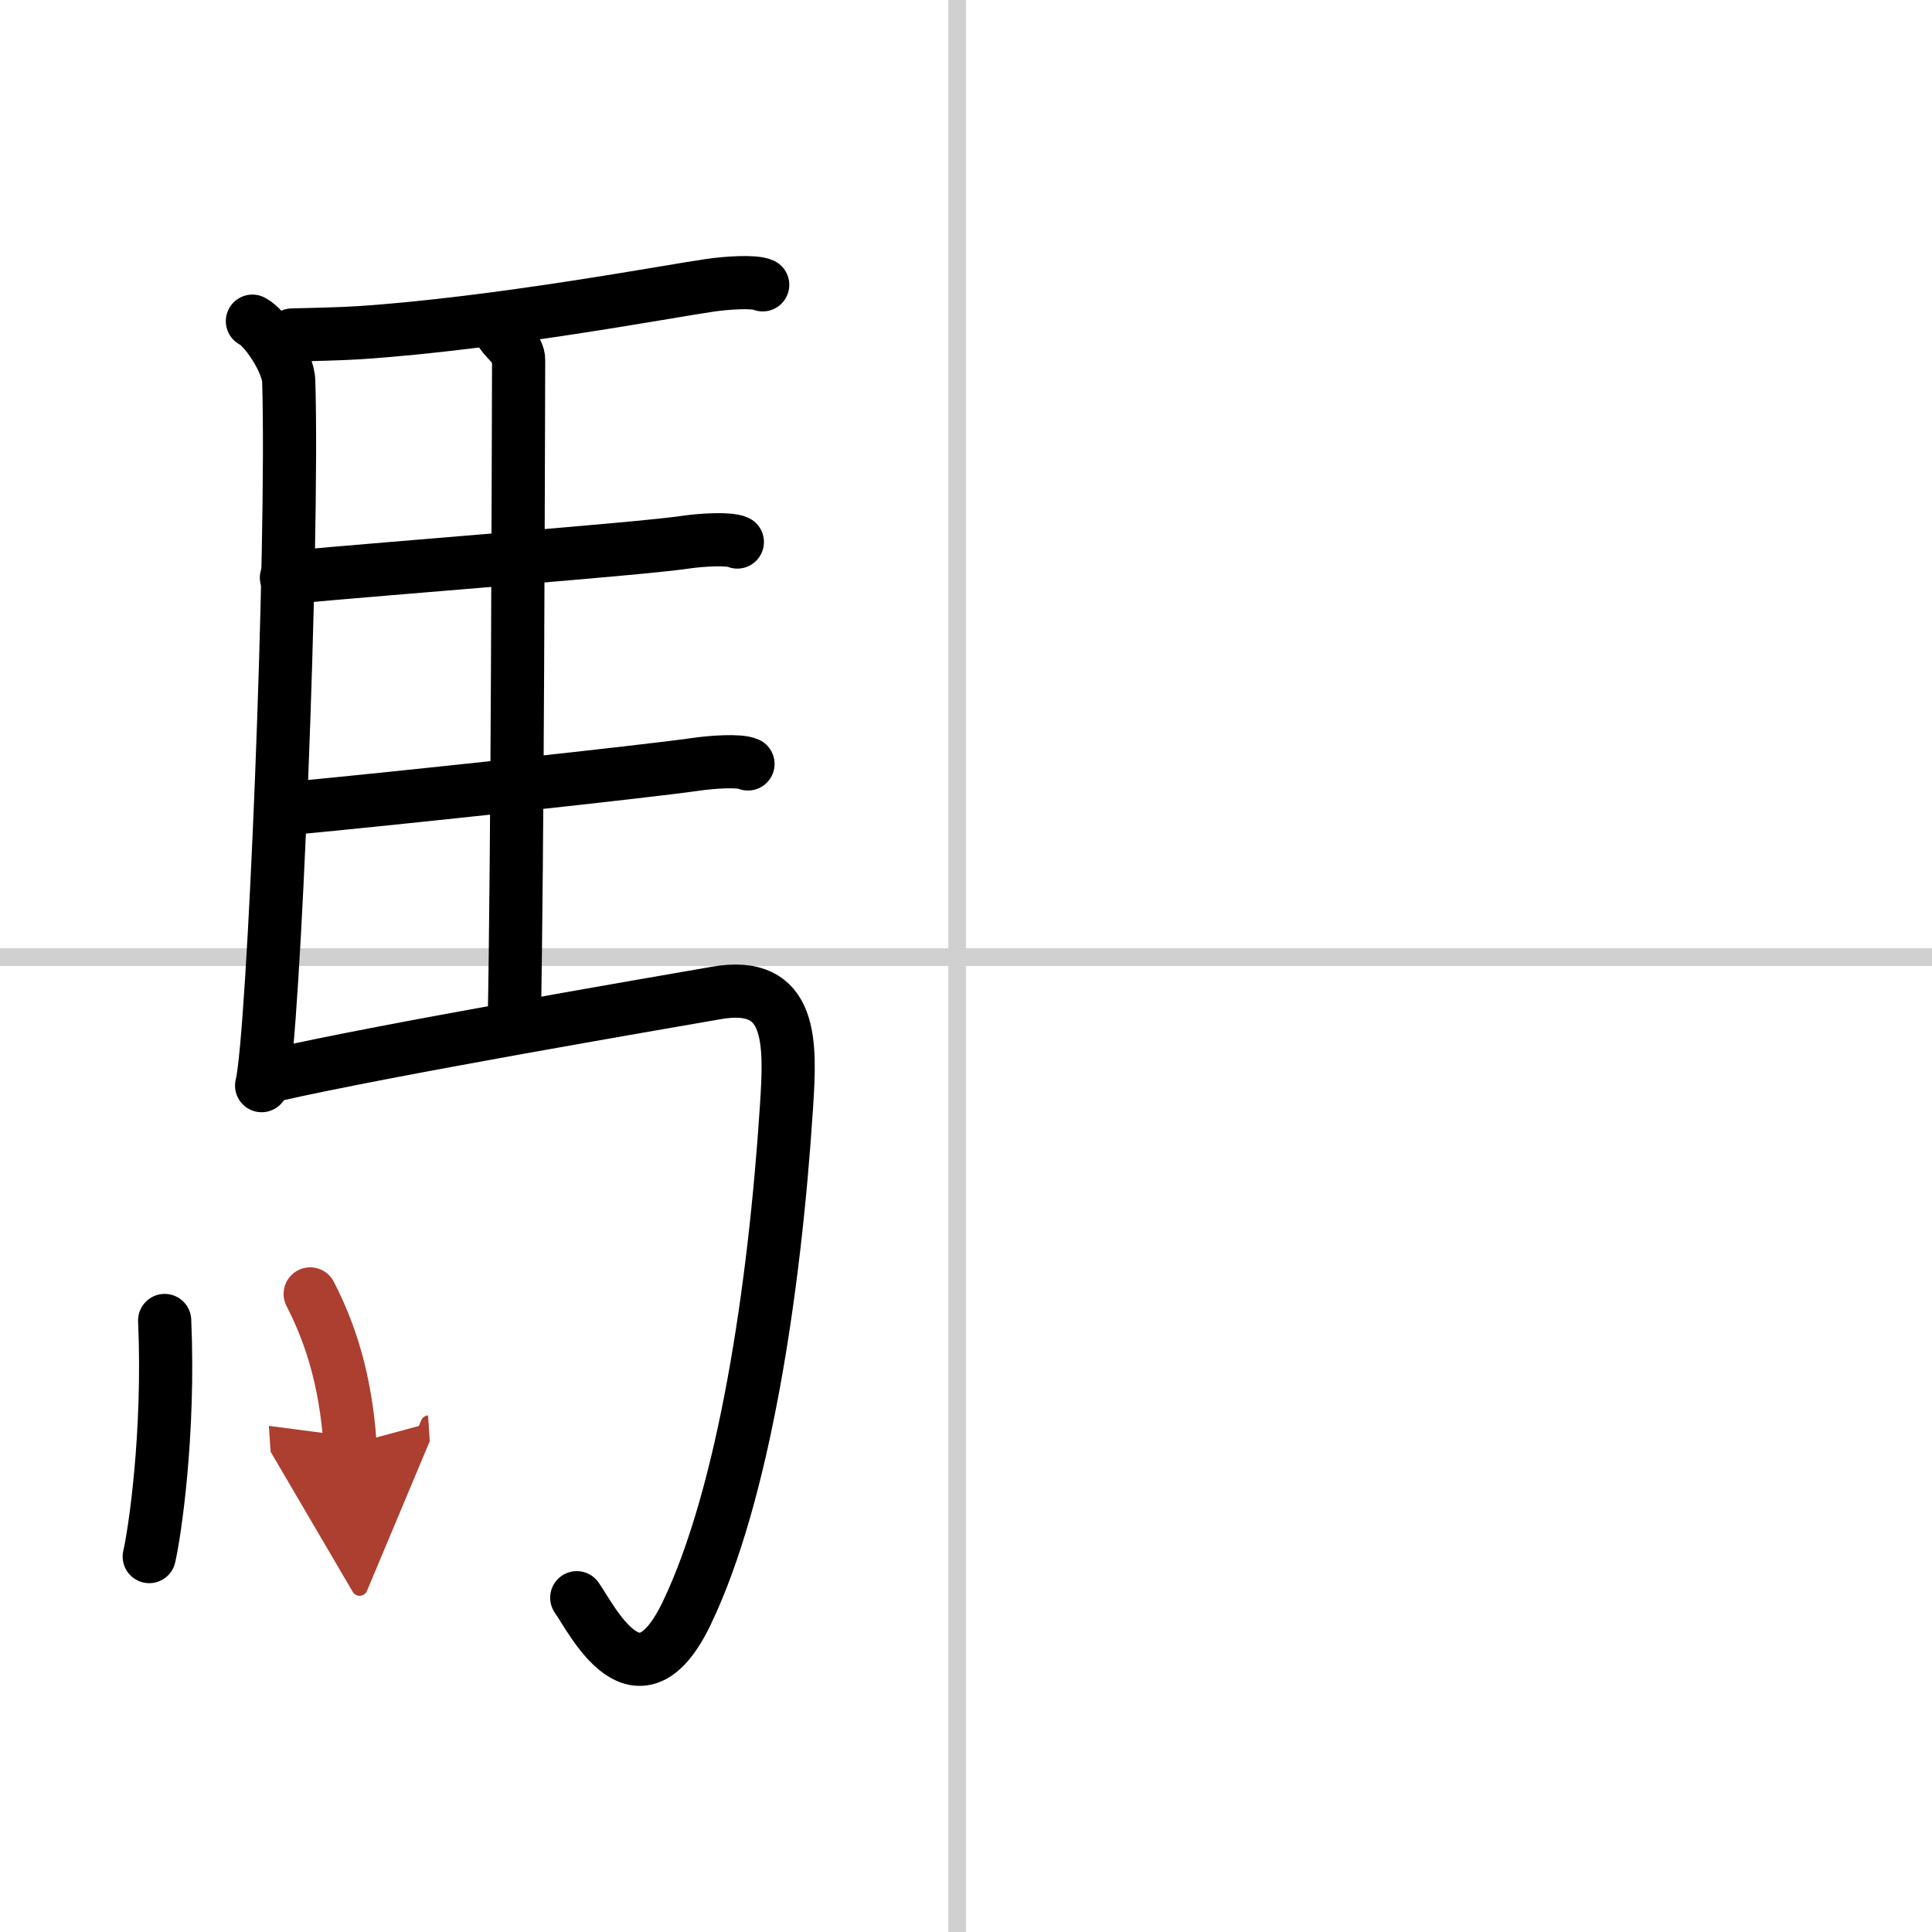
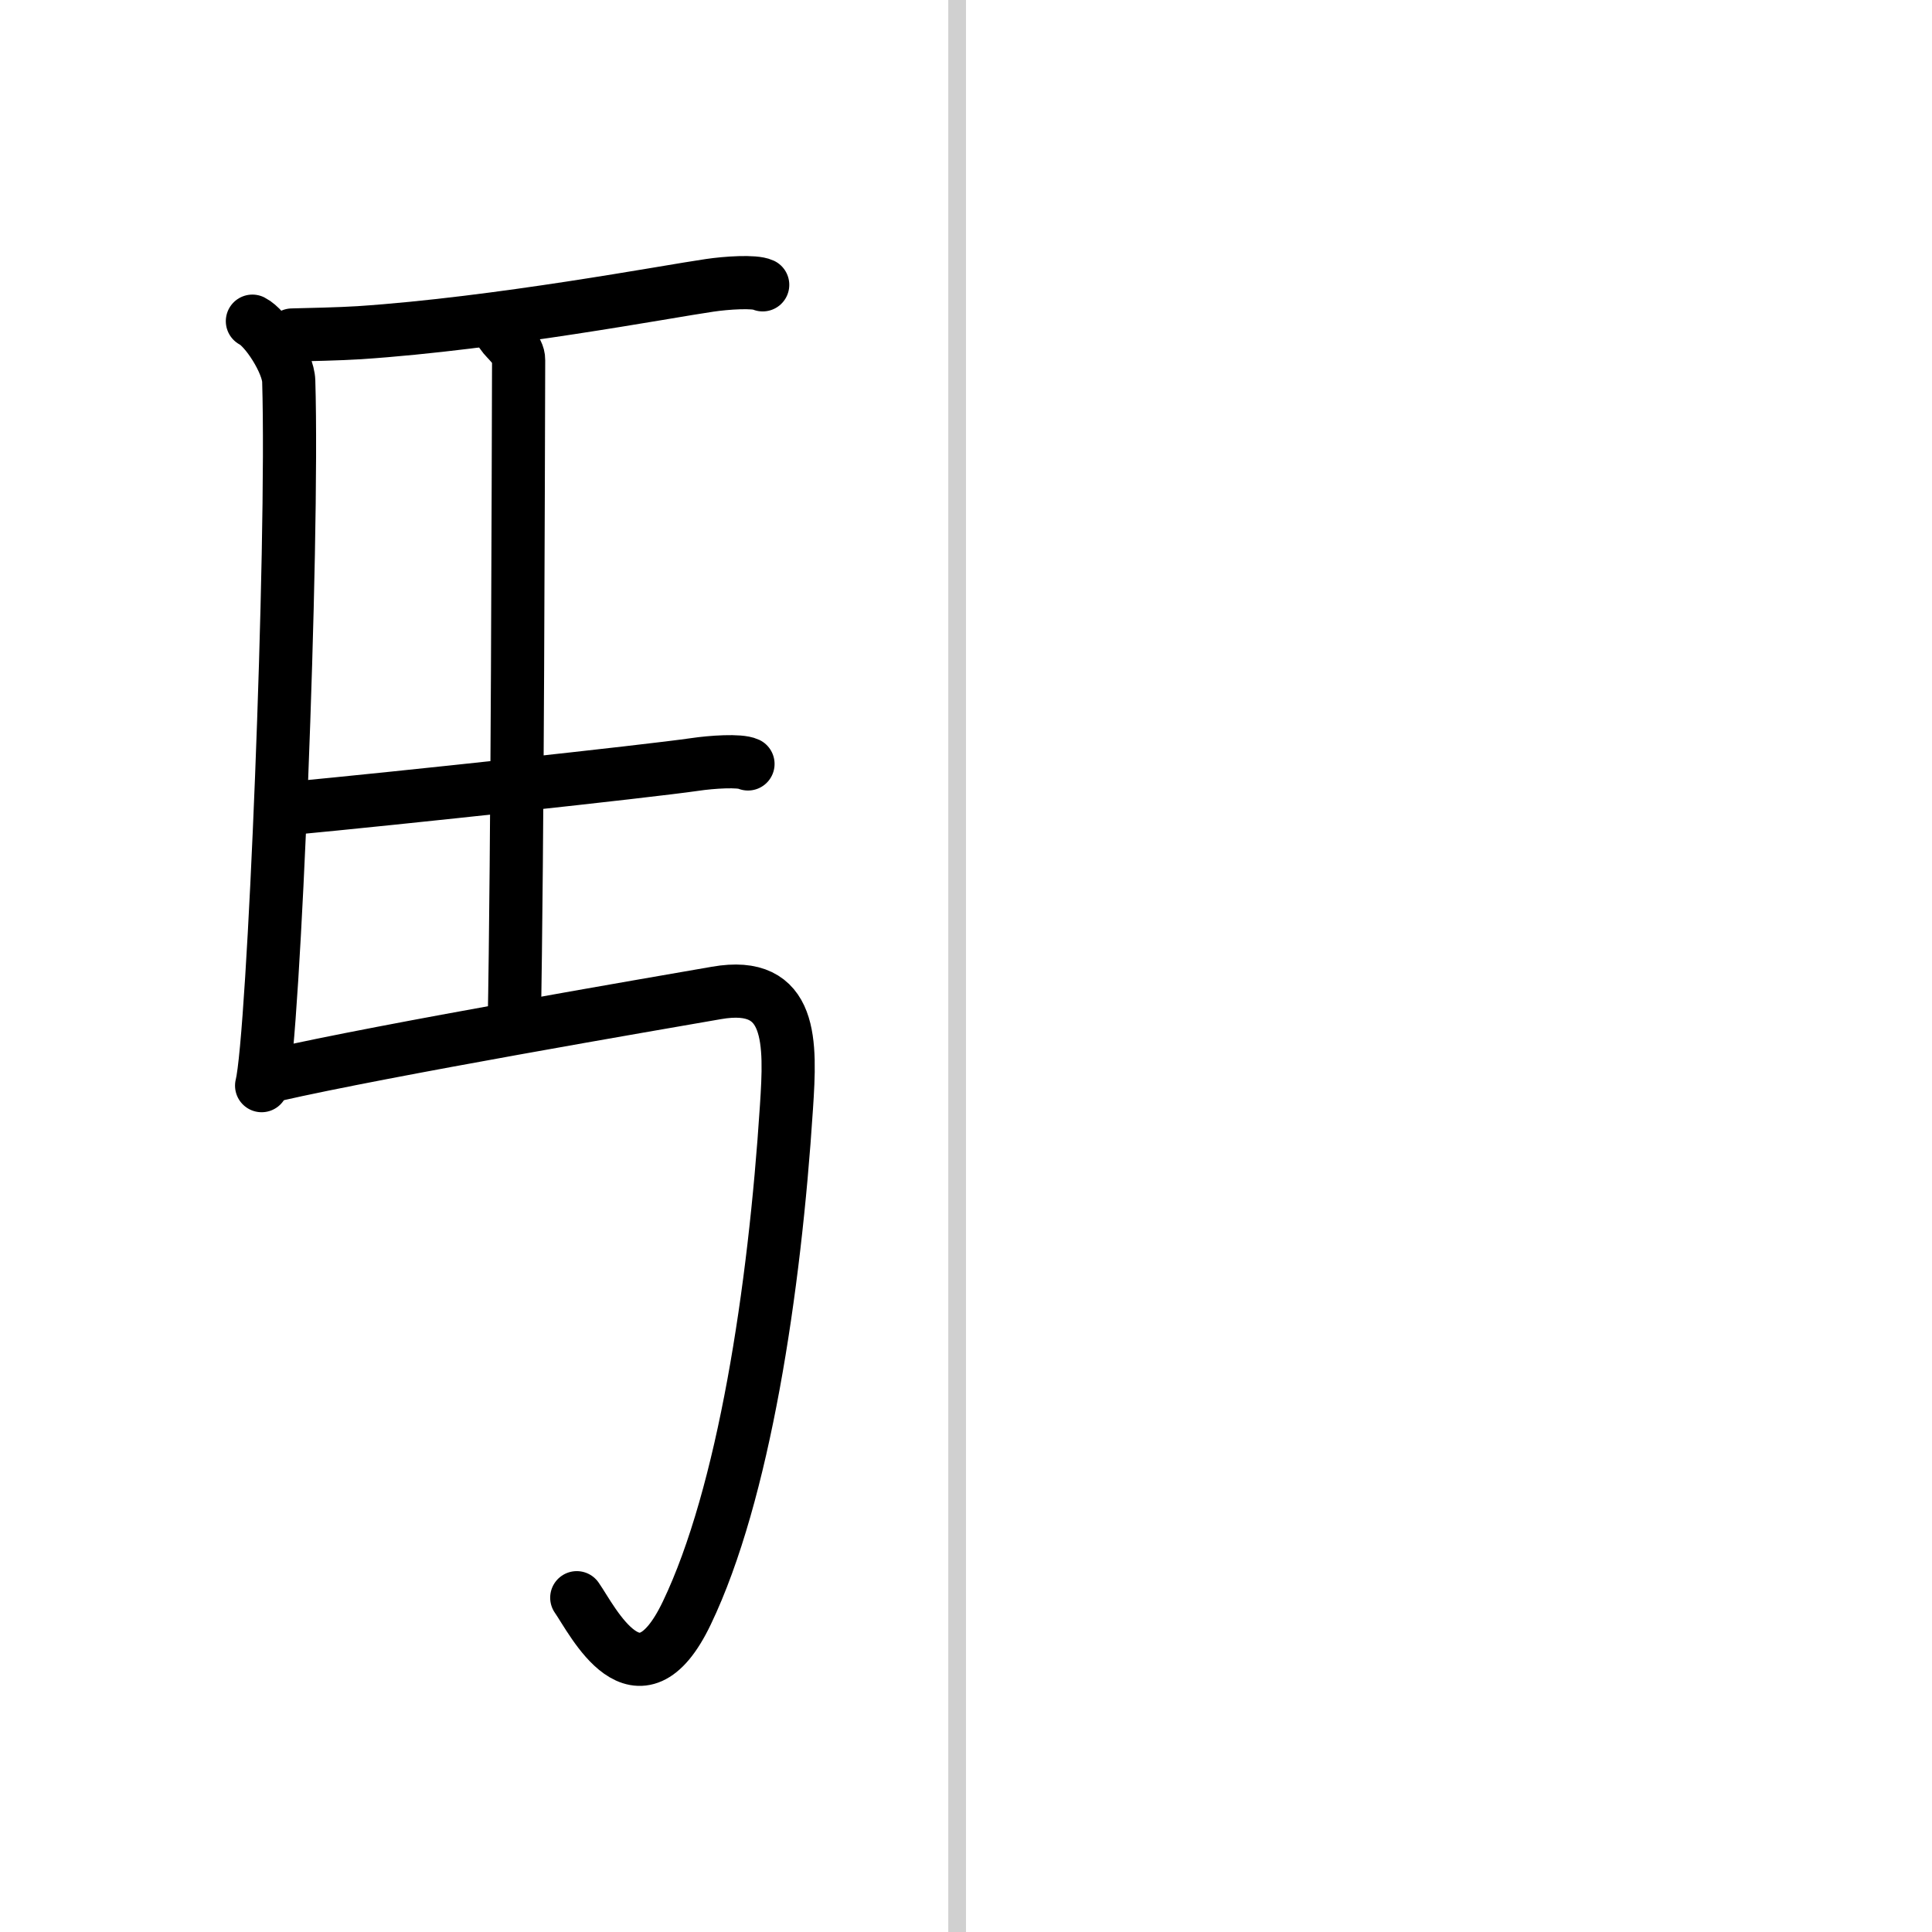
<svg xmlns="http://www.w3.org/2000/svg" width="400" height="400" viewBox="0 0 109 109">
  <defs>
    <marker id="a" markerWidth="4" orient="auto" refX="1" refY="5" viewBox="0 0 10 10">
      <polyline points="0 0 10 5 0 10 1 5" fill="#ad3f31" stroke="#ad3f31" />
    </marker>
  </defs>
  <g fill="none" stroke="#000" stroke-linecap="round" stroke-linejoin="round" stroke-width="3">
    <rect width="100%" height="100%" fill="#fff" stroke="#fff" />
    <line x1="54" x2="54" y2="109" stroke="#d0d0d0" stroke-width="1" />
-     <line x2="109" y1="54" y2="54" stroke="#d0d0d0" stroke-width="1" />
    <path d="m14.24 18.12c0.76 0.38 2.02 2.34 2.05 3.38 0.28 9.32-0.84 37.05-1.53 39.75" />
    <path d="m16.48 18.9c0.8-0.02 2.74-0.06 3.79-0.13 7.82-0.52 17.4-2.33 19.76-2.67 0.94-0.14 2.53-0.25 3-0.03" />
    <path d="m28.31 18.82c0.25 0.38 0.96 0.88 0.95 1.49-0.02 6.17-0.06 27.96-0.25 37.66" />
-     <path d="m16.16 32.59c6.26-0.58 19.75-1.6 22.44-1.99 0.94-0.14 2.53-0.24 3-0.02" />
    <path d="m16.26 45.62c6.26-0.59 20.25-2.1 22.94-2.49 0.94-0.14 2.53-0.25 3-0.03" />
    <path d="M15.49,60.65c6.17-1.41,21.54-4.04,24.93-4.63c4.33-0.76,4.19,2.81,3.95,6.45C43.7,72.81,41.96,84.3,38.75,91c-2.75,5.75-5.32,0.41-6.21-0.86" />
-     <path d="m9.29 74.5c0.28 6.41-0.57 12.04-0.87 13.32" />
-     <path d="m17.5 73c1.08 2.1 2 4.75 2.25 8.5" marker-end="url(#a)" stroke="#ad3f31" />
  </g>
</svg>